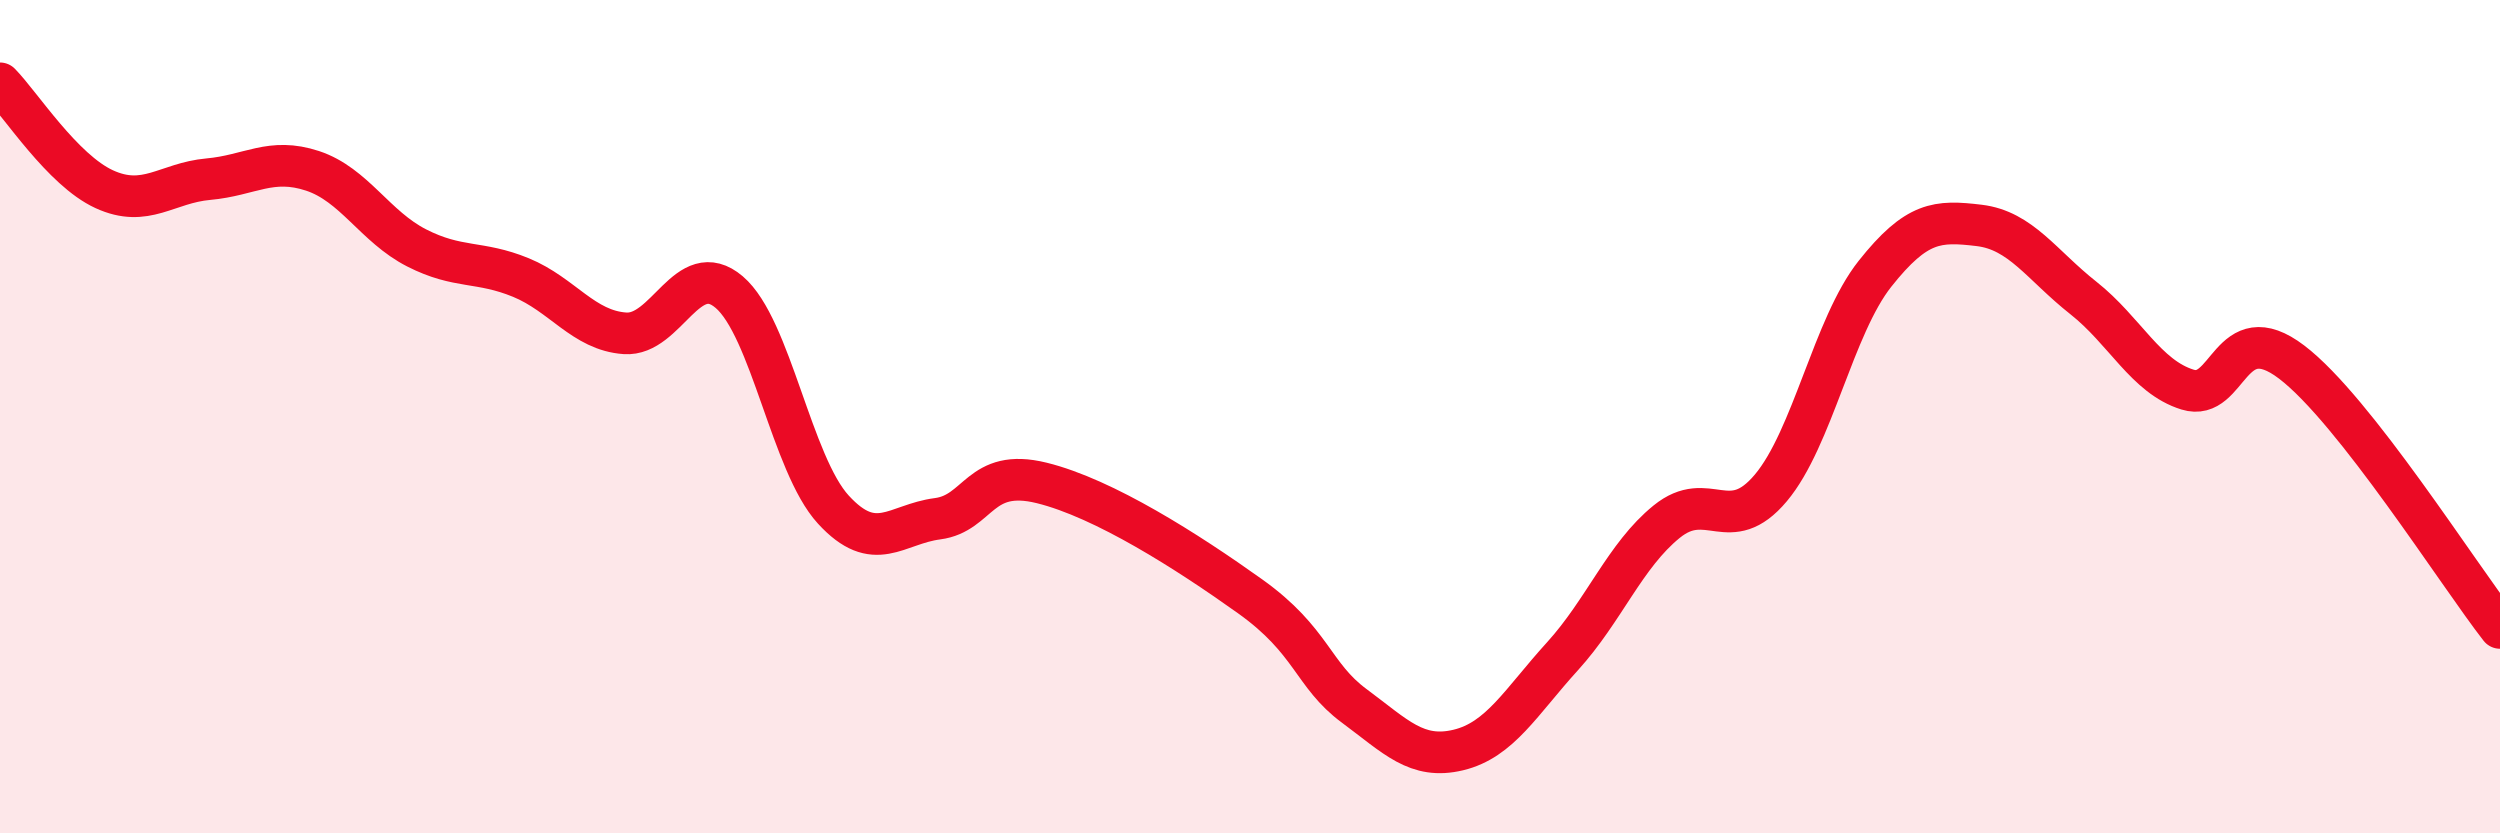
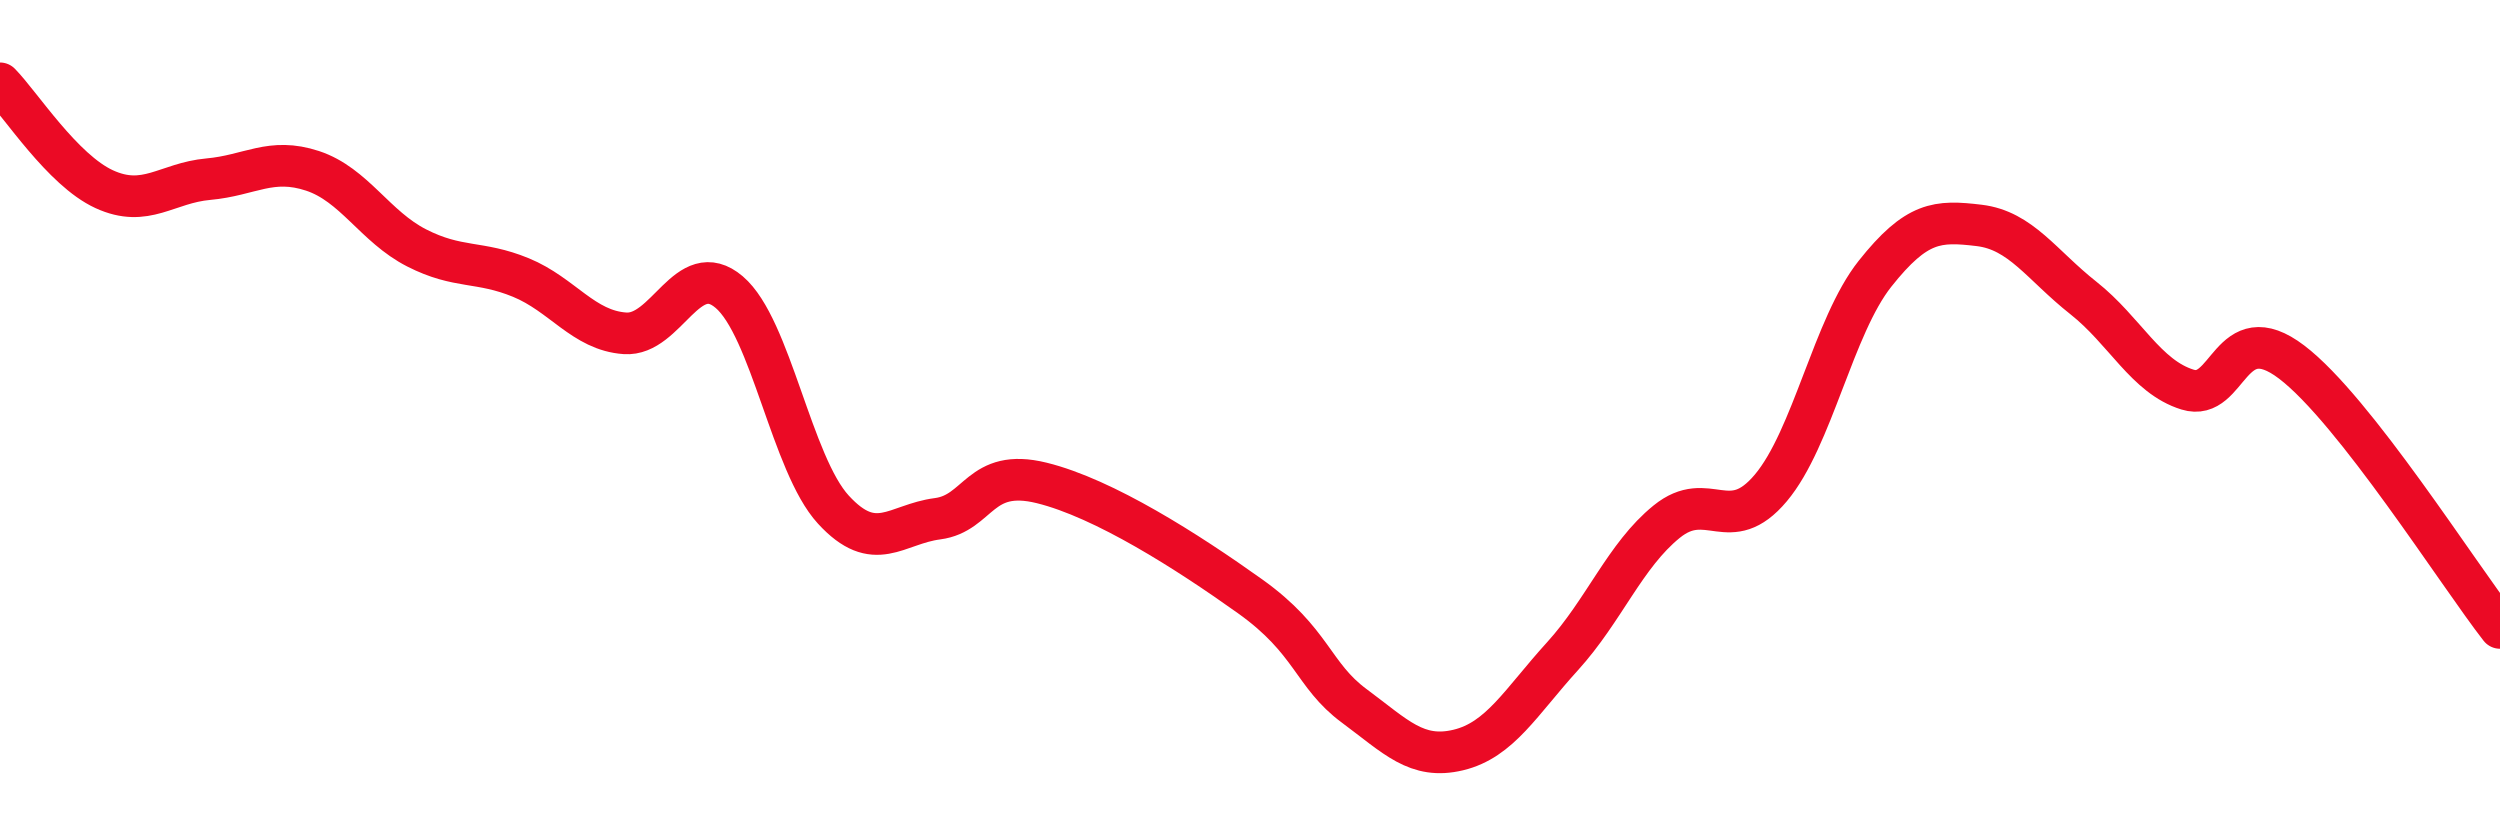
<svg xmlns="http://www.w3.org/2000/svg" width="60" height="20" viewBox="0 0 60 20">
-   <path d="M 0,2 C 0.5,2.51 1.5,4.08 2.5,4.54 C 3.5,5 4,4.39 5,4.3 C 6,4.21 6.5,3.77 7.5,4.1 C 8.5,4.43 9,5.44 10,5.95 C 11,6.46 11.5,6.25 12.5,6.66 C 13.5,7.07 14,7.93 15,8 C 16,8.07 16.5,6.16 17.5,7.01 C 18.5,7.86 19,11.14 20,12.23 C 21,13.32 21.5,12.58 22.5,12.45 C 23.5,12.32 23.5,11.22 25,11.59 C 26.5,11.96 28.5,13.24 30,14.31 C 31.5,15.38 31.5,16.2 32.5,16.94 C 33.5,17.68 34,18.24 35,18 C 36,17.76 36.5,16.85 37.5,15.75 C 38.5,14.65 39,13.33 40,12.52 C 41,11.71 41.5,12.9 42.5,11.71 C 43.5,10.52 44,7.83 45,6.57 C 46,5.31 46.5,5.29 47.5,5.41 C 48.5,5.53 49,6.36 50,7.15 C 51,7.94 51.5,9.04 52.5,9.35 C 53.5,9.66 53.5,7.55 55,8.69 C 56.5,9.83 59,13.79 60,15.07L60 20L0 20Z" fill="#EB0A25" opacity="0.1" stroke-linecap="round" stroke-linejoin="round" />
  <path d="M 0,2 C 0.5,2.51 1.5,4.08 2.5,4.54 C 3.5,5 4,4.39 5,4.3 C 6,4.21 6.5,3.77 7.5,4.1 C 8.5,4.43 9,5.44 10,5.95 C 11,6.46 11.5,6.25 12.5,6.66 C 13.5,7.07 14,7.93 15,8 C 16,8.07 16.5,6.16 17.5,7.01 C 18.5,7.86 19,11.14 20,12.23 C 21,13.32 21.5,12.58 22.5,12.45 C 23.5,12.32 23.5,11.22 25,11.59 C 26.5,11.96 28.5,13.24 30,14.31 C 31.5,15.38 31.5,16.2 32.5,16.94 C 33.5,17.68 34,18.24 35,18 C 36,17.76 36.5,16.85 37.5,15.75 C 38.5,14.65 39,13.33 40,12.52 C 41,11.71 41.5,12.9 42.5,11.71 C 43.5,10.52 44,7.83 45,6.57 C 46,5.31 46.5,5.29 47.5,5.41 C 48.5,5.53 49,6.36 50,7.15 C 51,7.94 51.5,9.04 52.5,9.35 C 53.5,9.66 53.5,7.55 55,8.69 C 56.5,9.83 59,13.79 60,15.07" stroke="#EB0A25" stroke-width="1" fill="none" stroke-linecap="round" stroke-linejoin="round" />
</svg>